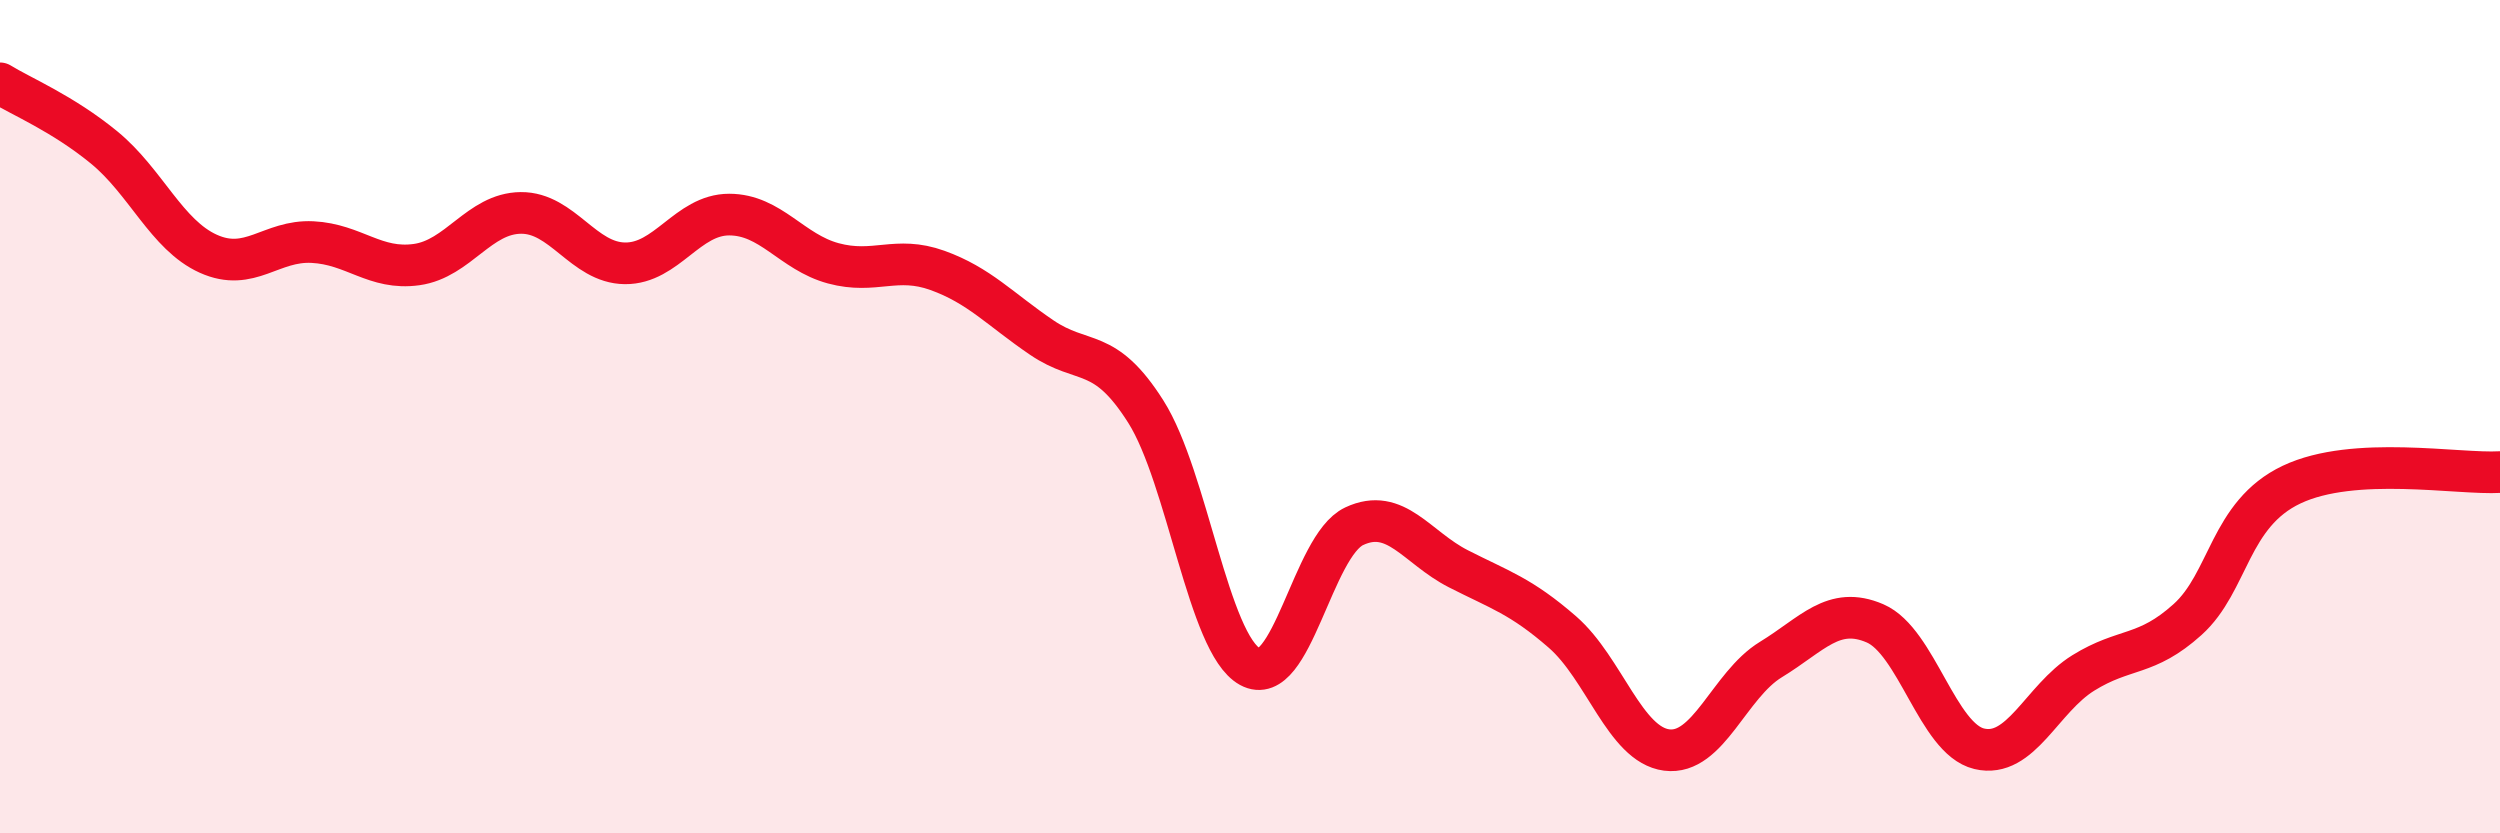
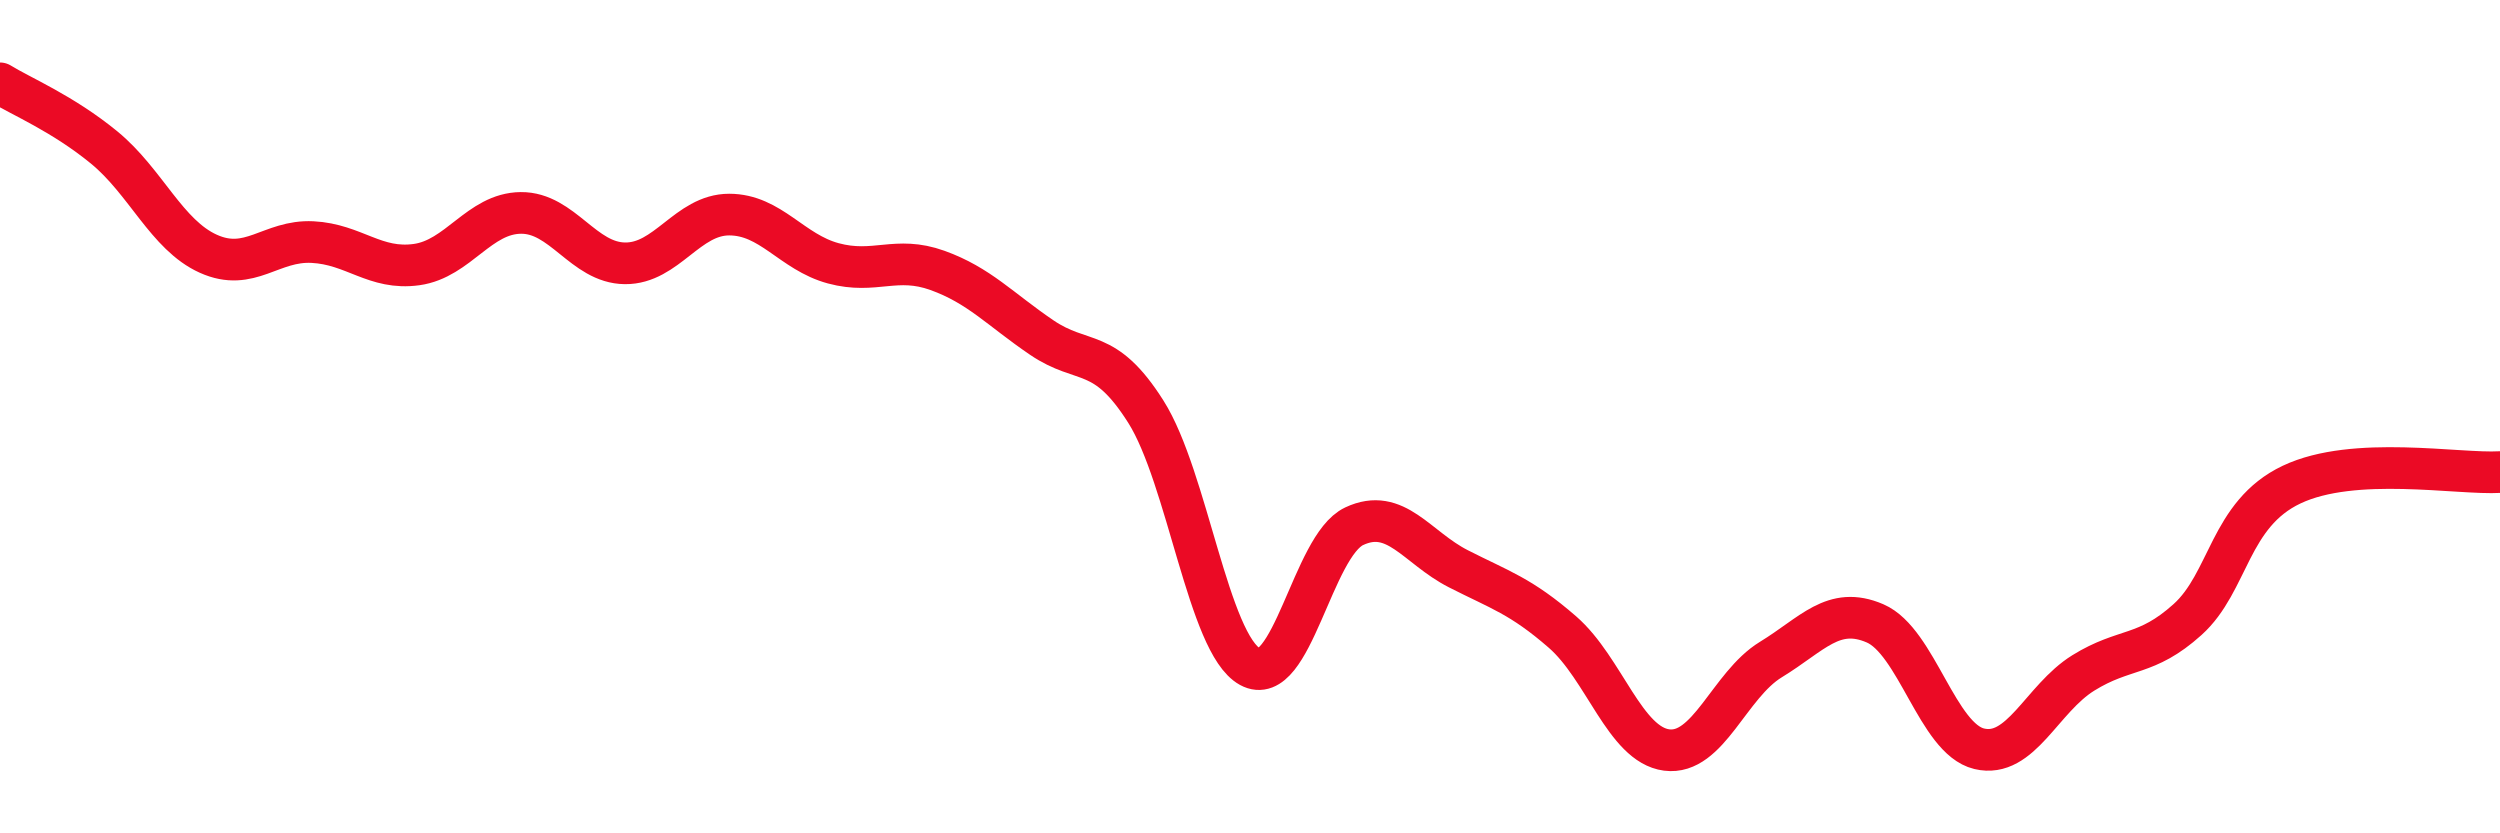
<svg xmlns="http://www.w3.org/2000/svg" width="60" height="20" viewBox="0 0 60 20">
-   <path d="M 0,2 C 0.5,2.31 1.5,2.72 2.5,3.54 C 3.5,4.36 4,5.64 5,6.09 C 6,6.54 6.5,5.76 7.5,5.81 C 8.5,5.86 9,6.49 10,6.35 C 11,6.21 11.5,5.12 12.5,5.11 C 13.5,5.1 14,6.31 15,6.32 C 16,6.33 16.5,5.15 17.5,5.15 C 18.5,5.15 19,6.05 20,6.32 C 21,6.59 21.5,6.13 22.5,6.49 C 23.5,6.85 24,7.42 25,8.1 C 26,8.78 26.5,8.3 27.5,9.88 C 28.5,11.46 29,15.45 30,16 C 31,16.55 31.5,13.1 32.5,12.63 C 33.5,12.16 34,13.14 35,13.65 C 36,14.16 36.5,14.3 37.5,15.17 C 38.5,16.04 39,17.87 40,18 C 41,18.13 41.5,16.44 42.5,15.83 C 43.5,15.22 44,14.53 45,14.96 C 46,15.39 46.5,17.73 47.5,17.97 C 48.5,18.21 49,16.77 50,16.15 C 51,15.53 51.5,15.77 52.5,14.87 C 53.5,13.97 53.5,12.34 55,11.63 C 56.5,10.92 59,11.39 60,11.33L60 20L0 20Z" fill="#EB0A25" opacity="0.1" stroke-linecap="round" stroke-linejoin="round" />
  <path d="M 0,2 C 0.5,2.31 1.5,2.72 2.5,3.54 C 3.5,4.36 4,5.64 5,6.09 C 6,6.54 6.5,5.76 7.5,5.81 C 8.5,5.86 9,6.49 10,6.35 C 11,6.21 11.5,5.12 12.5,5.11 C 13.5,5.1 14,6.31 15,6.32 C 16,6.33 16.5,5.15 17.5,5.15 C 18.5,5.15 19,6.05 20,6.32 C 21,6.59 21.5,6.13 22.5,6.49 C 23.5,6.85 24,7.42 25,8.1 C 26,8.78 26.5,8.3 27.5,9.88 C 28.5,11.46 29,15.45 30,16 C 31,16.55 31.5,13.1 32.5,12.63 C 33.5,12.16 34,13.14 35,13.65 C 36,14.16 36.5,14.3 37.5,15.17 C 38.5,16.04 39,17.87 40,18 C 41,18.13 41.5,16.44 42.5,15.83 C 43.5,15.22 44,14.53 45,14.96 C 46,15.39 46.5,17.73 47.5,17.97 C 48.5,18.21 49,16.77 50,16.15 C 51,15.53 51.5,15.77 52.5,14.87 C 53.5,13.97 53.5,12.34 55,11.63 C 56.5,10.92 59,11.39 60,11.33" stroke="#EB0A25" stroke-width="1" fill="none" stroke-linecap="round" stroke-linejoin="round" />
</svg>